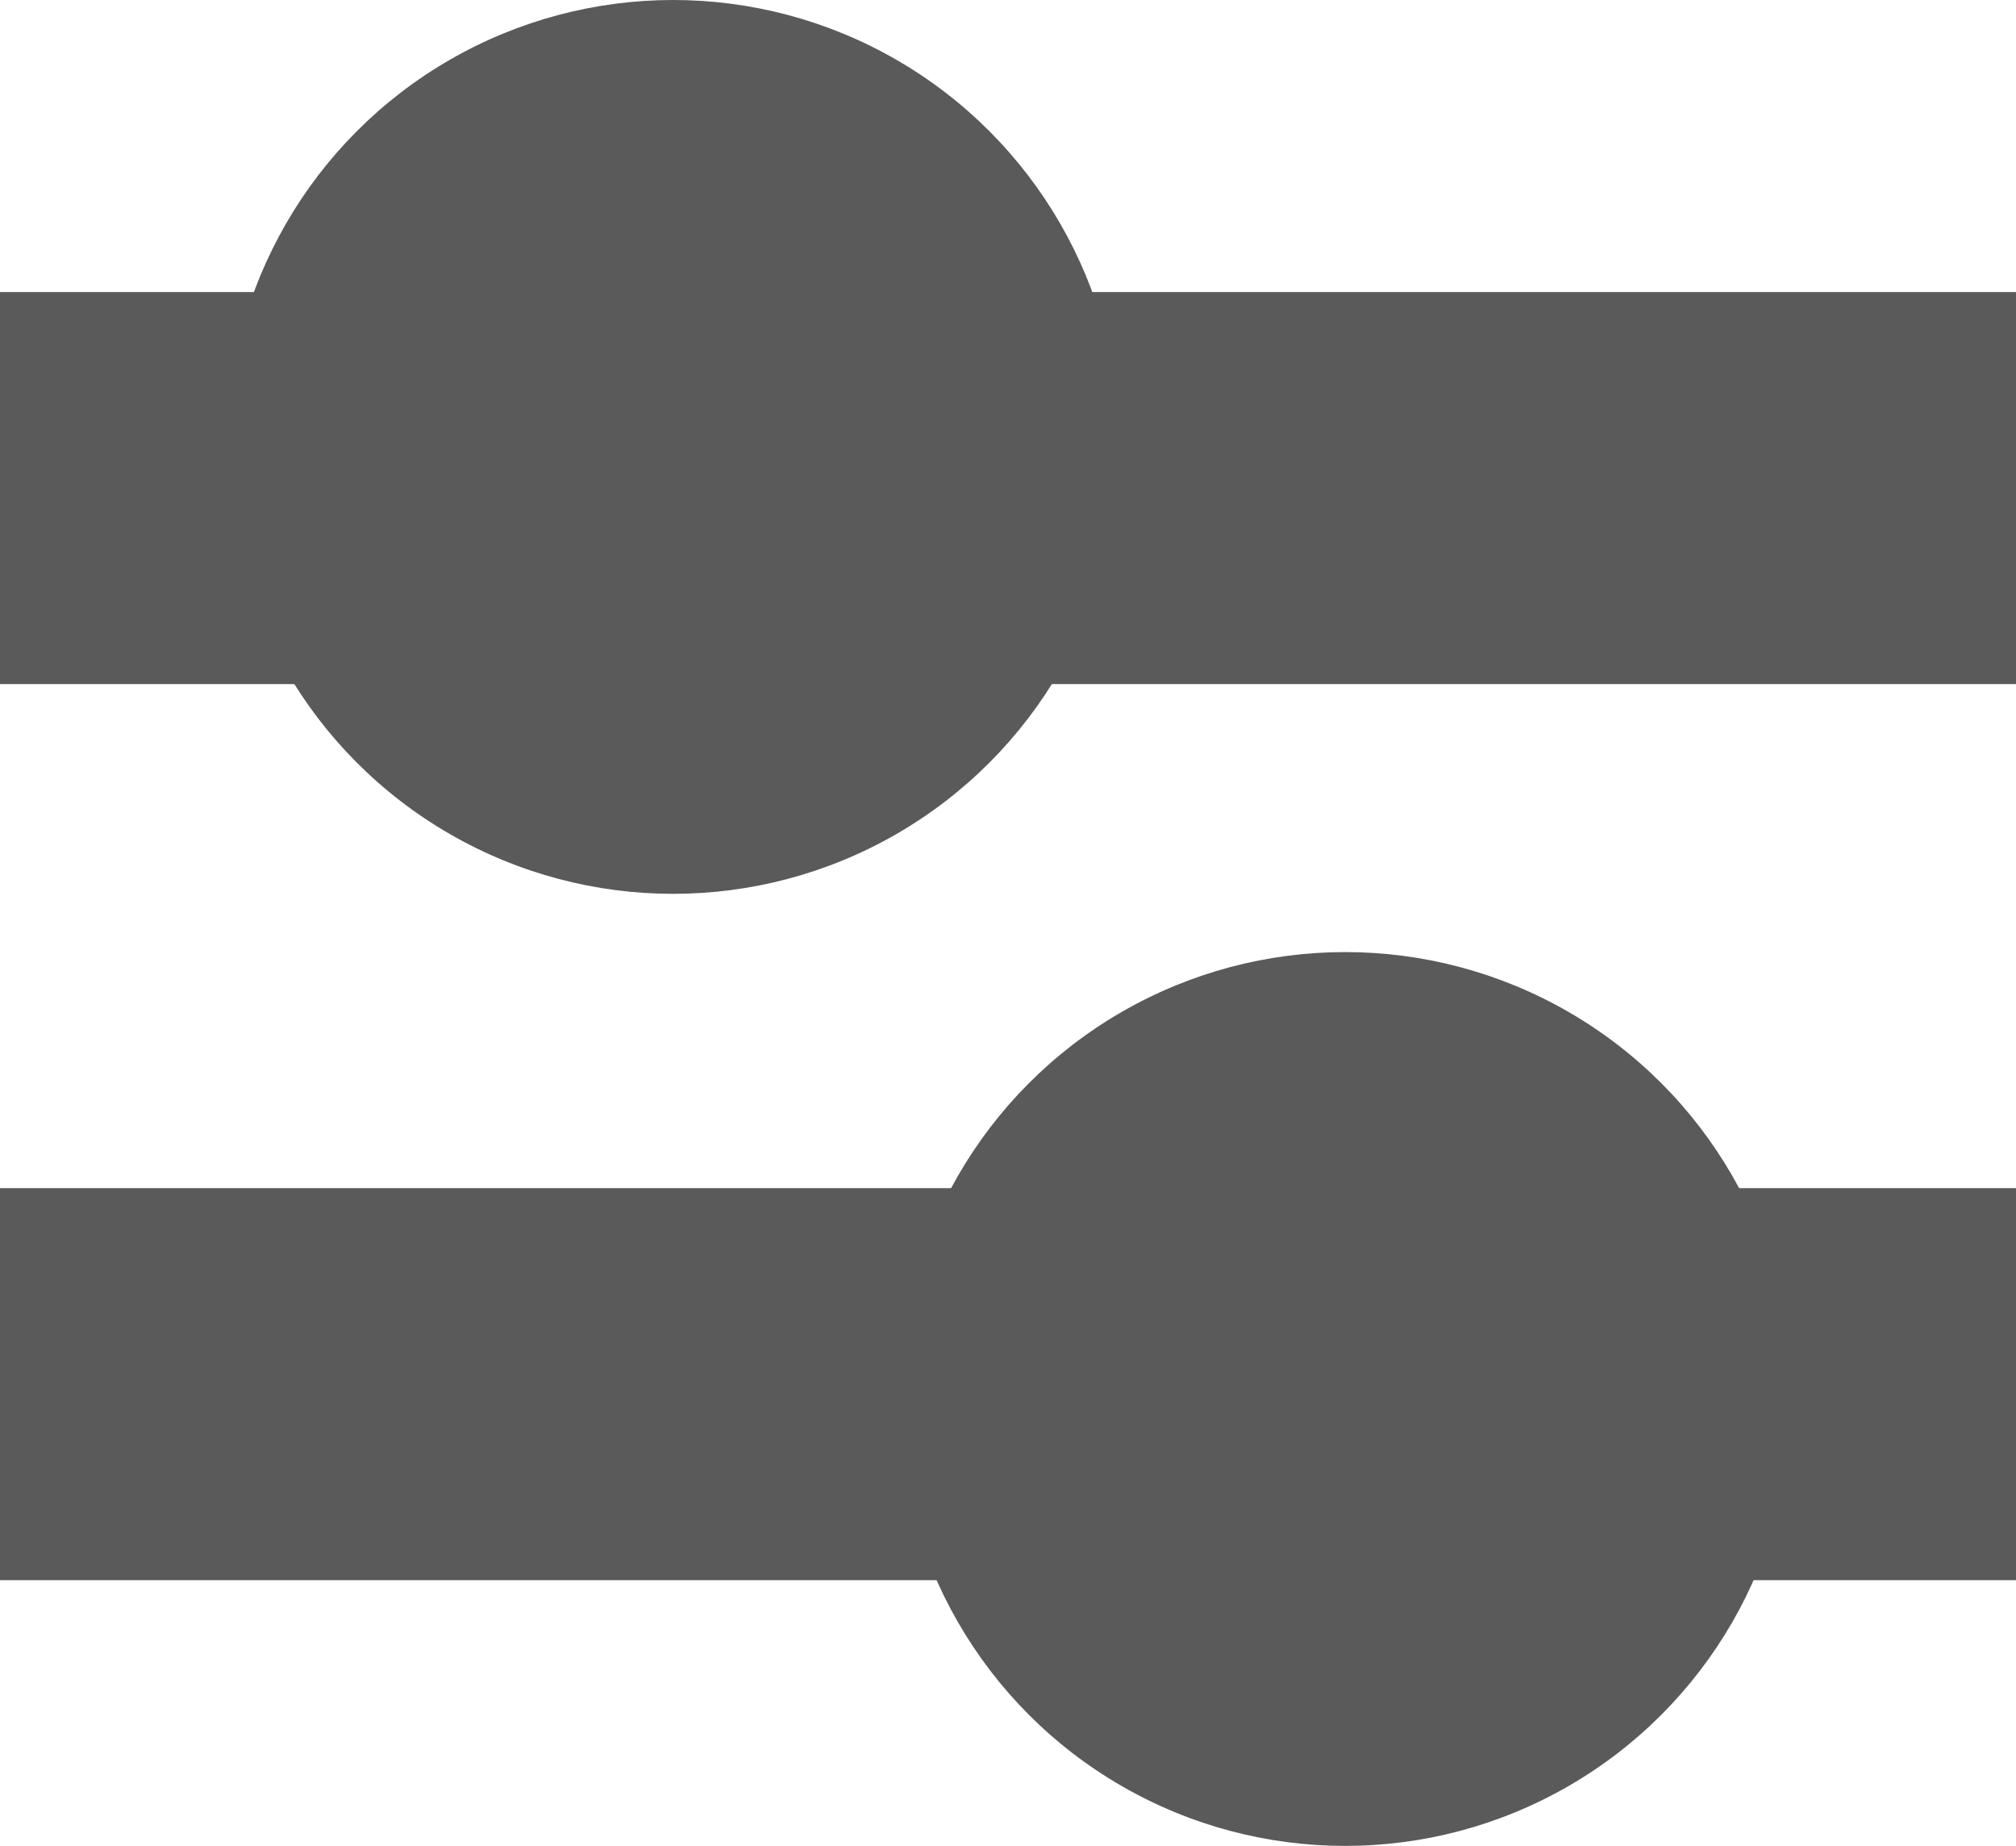
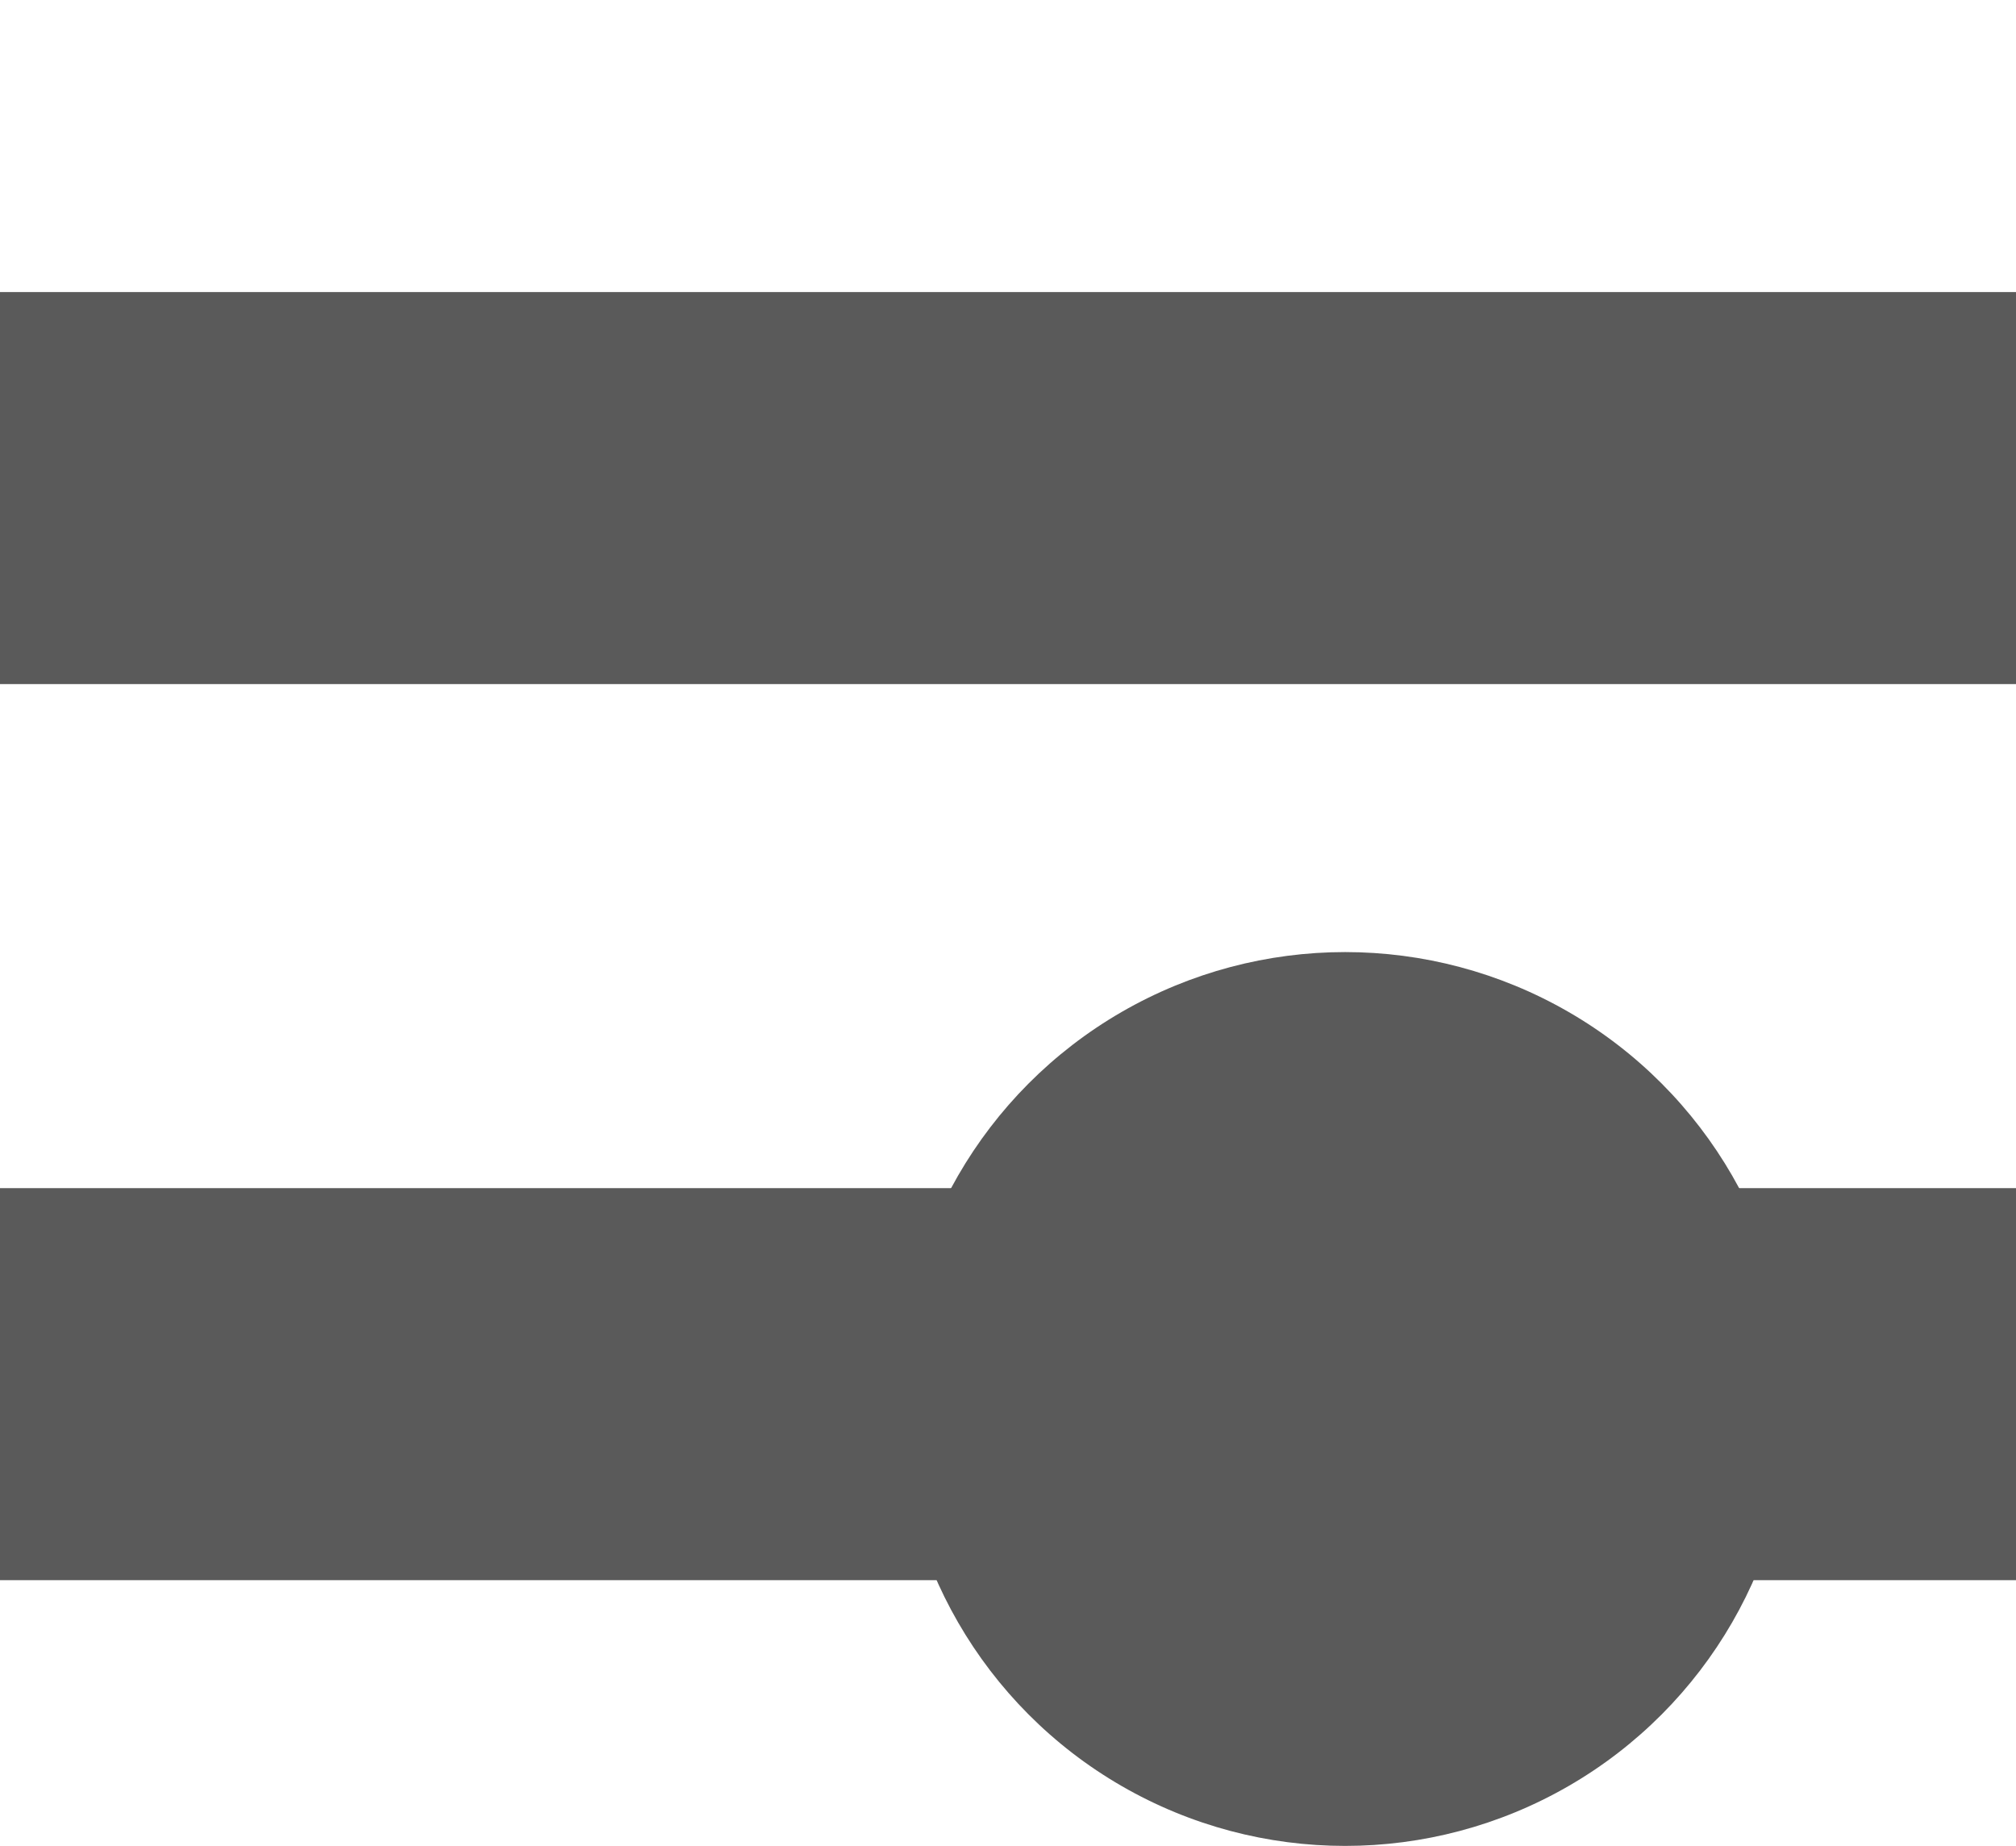
<svg xmlns="http://www.w3.org/2000/svg" width="36" height="32.96" viewBox="0 0 36 32.96">
  <g id="Gruppe_59" data-name="Gruppe 59" transform="translate(-1486 -1201.785)">
-     <circle id="Ellipse_9" data-name="Ellipse 9" cx="7.98" cy="7.98" r="7.98" transform="translate(1490.04 1201.785)" fill="#5a5a5a" />
    <circle id="Ellipse_10" data-name="Ellipse 10" cx="7.98" cy="7.98" r="7.98" transform="translate(1502.04 1218.785)" fill="#5a5a5a" />
    <rect id="Rechteck_89" data-name="Rechteck 89" width="36" height="7" transform="translate(1486 1207)" fill="#5a5a5a" />
    <rect id="Rechteck_90" data-name="Rechteck 90" width="36" height="7" transform="translate(1486 1223)" fill="#5a5a5a" />
  </g>
</svg>